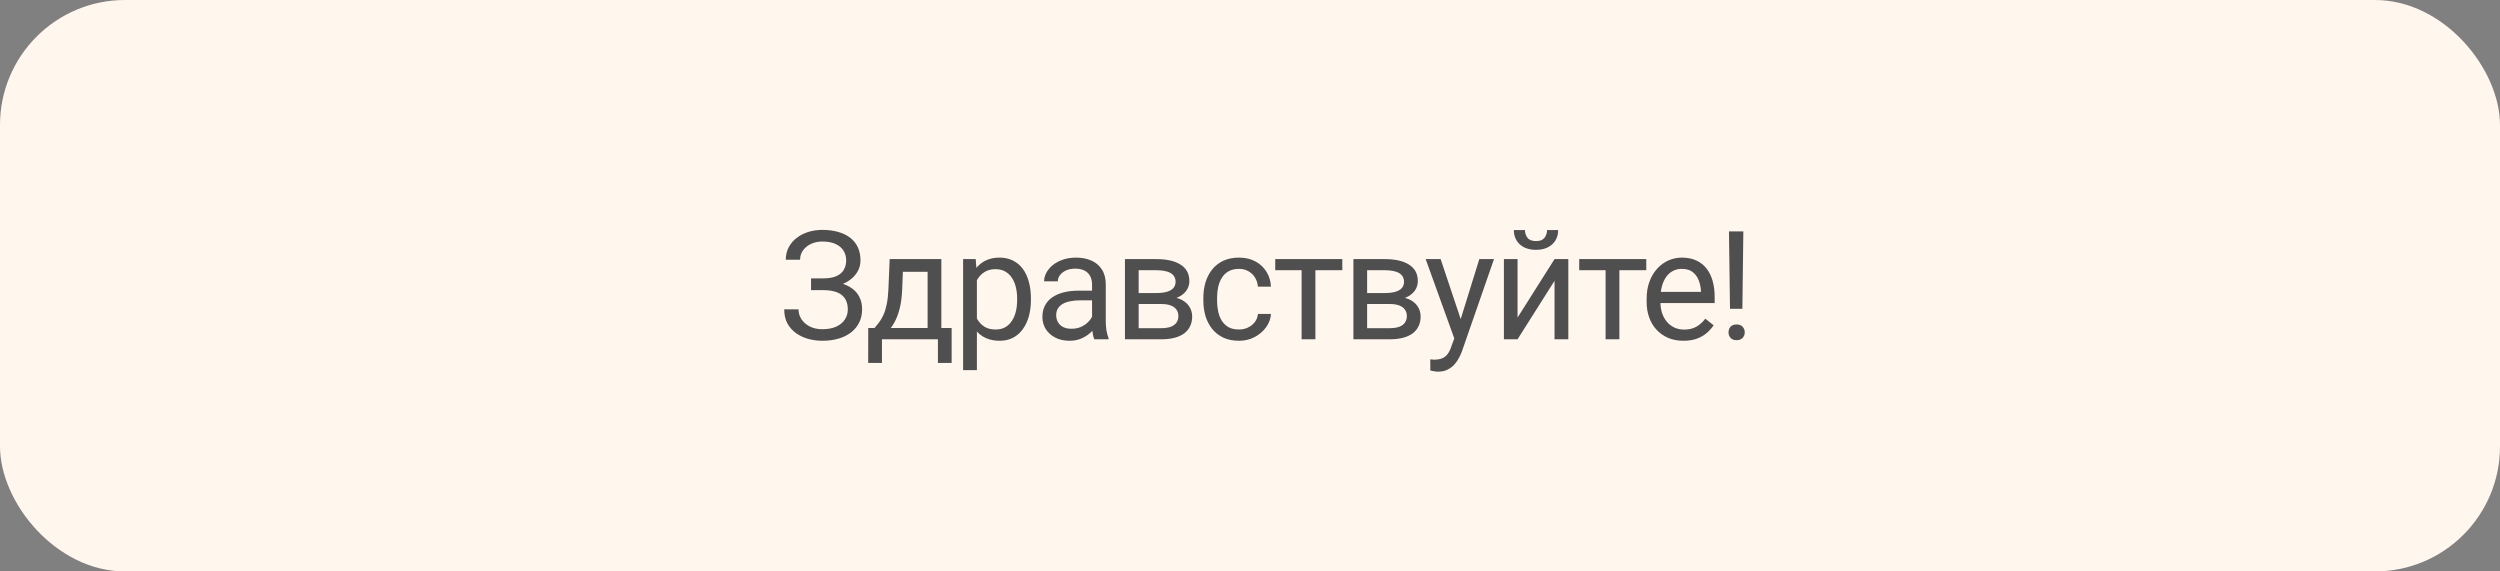
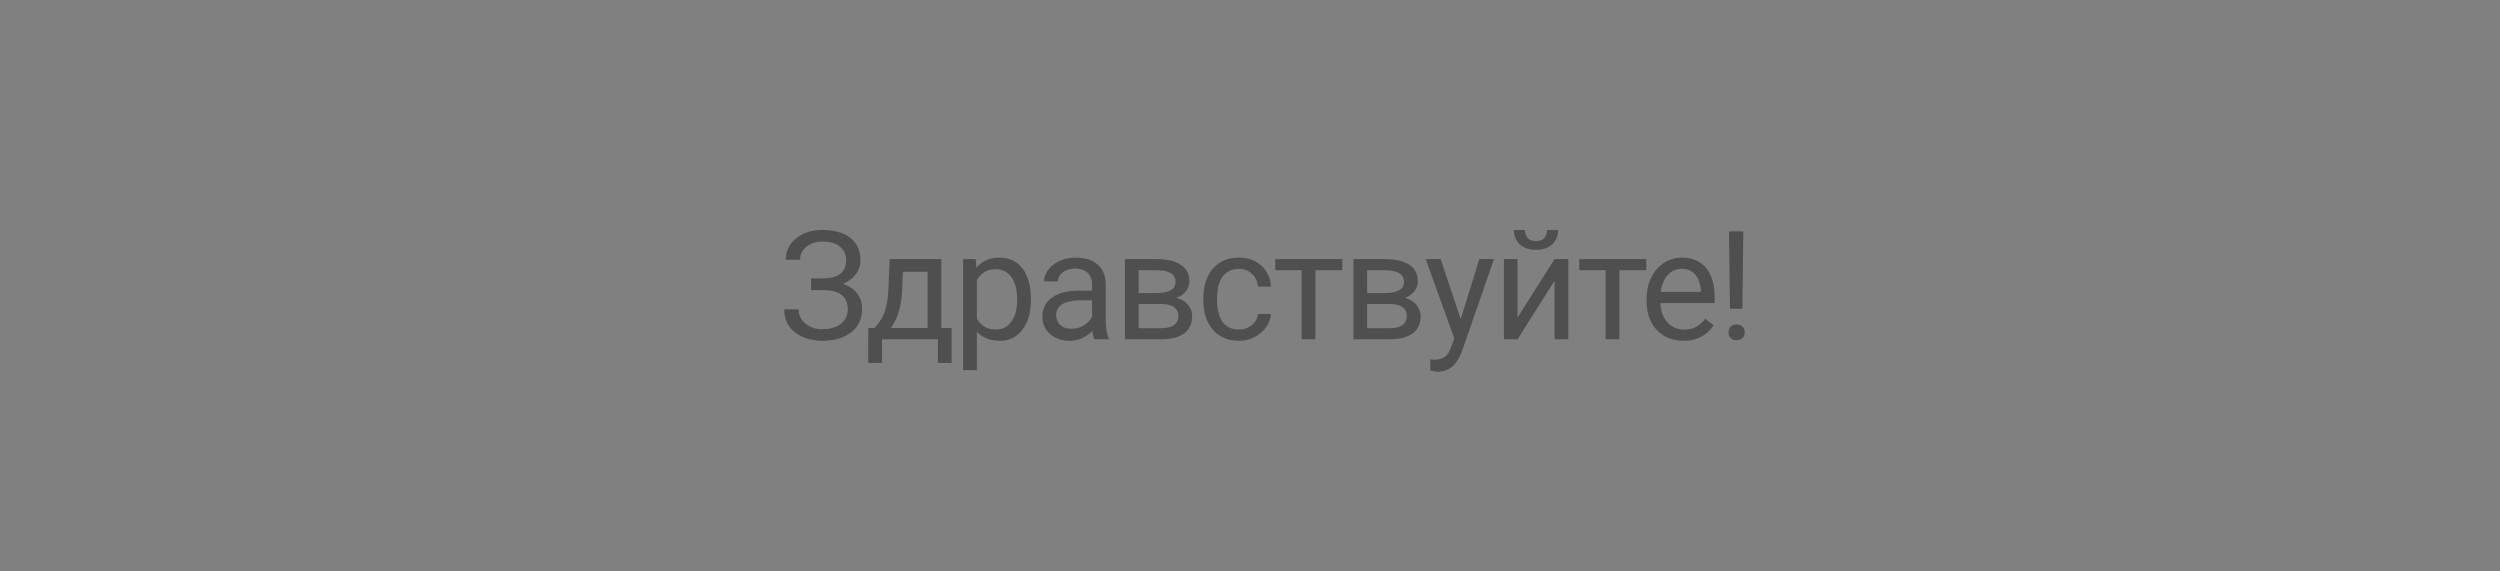
<svg xmlns="http://www.w3.org/2000/svg" width="280" height="64" viewBox="0 0 280 64" fill="none">
  <rect x="0" y="0" width="280" height="64" fill="#808080" stroke="none" />
-   <rect width="280" height="64" rx="14" fill="#FFF6ED" />
  <path d="M92.273 32.198H90.837V31.177H92.215C92.824 31.177 93.316 31.091 93.693 30.919C94.069 30.748 94.343 30.51 94.514 30.206C94.686 29.901 94.772 29.55 94.772 29.151C94.772 28.77 94.678 28.421 94.49 28.105C94.302 27.785 94.011 27.53 93.618 27.342C93.225 27.148 92.719 27.051 92.099 27.051C91.634 27.051 91.214 27.14 90.837 27.317C90.461 27.488 90.162 27.729 89.941 28.039C89.719 28.343 89.609 28.695 89.609 29.093H88.007C88.007 28.579 88.115 28.116 88.33 27.707C88.546 27.292 88.842 26.941 89.219 26.653C89.595 26.36 90.029 26.135 90.522 25.98C91.02 25.826 91.546 25.748 92.099 25.748C92.746 25.748 93.333 25.823 93.859 25.972C94.385 26.116 94.835 26.332 95.212 26.62C95.588 26.907 95.876 27.264 96.075 27.69C96.274 28.116 96.374 28.612 96.374 29.176C96.374 29.591 96.277 29.981 96.083 30.347C95.89 30.712 95.613 31.033 95.253 31.31C94.894 31.586 94.462 31.805 93.958 31.965C93.455 32.12 92.893 32.198 92.273 32.198ZM90.837 31.492H92.273C92.954 31.492 93.56 31.561 94.091 31.7C94.622 31.838 95.071 32.04 95.436 32.306C95.801 32.571 96.078 32.901 96.266 33.294C96.46 33.681 96.556 34.126 96.556 34.63C96.556 35.194 96.446 35.695 96.225 36.132C96.009 36.569 95.701 36.94 95.303 37.245C94.905 37.549 94.431 37.779 93.884 37.934C93.341 38.089 92.746 38.166 92.099 38.166C91.579 38.166 91.064 38.1 90.555 37.967C90.052 37.828 89.595 37.618 89.185 37.336C88.776 37.048 88.447 36.683 88.198 36.24C87.954 35.797 87.832 35.266 87.832 34.647H89.434C89.434 35.05 89.545 35.421 89.766 35.759C89.993 36.096 90.306 36.367 90.704 36.572C91.103 36.772 91.568 36.871 92.099 36.871C92.708 36.871 93.222 36.777 93.643 36.589C94.069 36.395 94.393 36.132 94.614 35.8C94.841 35.463 94.954 35.084 94.954 34.663C94.954 34.292 94.894 33.971 94.772 33.7C94.656 33.423 94.481 33.197 94.249 33.02C94.022 32.842 93.737 32.712 93.394 32.629C93.056 32.541 92.663 32.497 92.215 32.497H90.837V31.492ZM99.643 29.019H101.179L101.046 32.38C101.013 33.233 100.916 33.969 100.755 34.588C100.595 35.208 100.39 35.737 100.141 36.174C99.892 36.605 99.613 36.968 99.303 37.261C98.998 37.554 98.683 37.801 98.356 38H97.593L97.634 36.747L97.95 36.738C98.132 36.523 98.309 36.301 98.481 36.074C98.653 35.842 98.81 35.568 98.954 35.252C99.098 34.931 99.217 34.541 99.311 34.082C99.411 33.617 99.474 33.05 99.502 32.38L99.643 29.019ZM100.025 29.019H105.429V38H103.893V30.438H100.025V29.019ZM97.244 36.738H106.583V40.648H105.047V38H98.78V40.648H97.236L97.244 36.738ZM109.412 30.745V41.453H107.868V29.019H109.279L109.412 30.745ZM115.463 33.435V33.609C115.463 34.262 115.386 34.868 115.231 35.427C115.076 35.98 114.849 36.462 114.55 36.871C114.257 37.281 113.894 37.599 113.463 37.826C113.031 38.053 112.536 38.166 111.977 38.166C111.407 38.166 110.903 38.072 110.466 37.884C110.029 37.696 109.658 37.422 109.354 37.062C109.049 36.702 108.806 36.271 108.623 35.767C108.446 35.264 108.324 34.696 108.258 34.065V33.136C108.324 32.472 108.449 31.877 108.632 31.351C108.814 30.825 109.055 30.377 109.354 30.006C109.658 29.63 110.026 29.345 110.458 29.151C110.889 28.952 111.387 28.852 111.952 28.852C112.516 28.852 113.017 28.963 113.454 29.185C113.892 29.4 114.26 29.71 114.558 30.114C114.857 30.518 115.081 31.002 115.231 31.567C115.386 32.126 115.463 32.748 115.463 33.435ZM113.919 33.609V33.435C113.919 32.986 113.872 32.566 113.778 32.173C113.684 31.774 113.537 31.426 113.338 31.127C113.144 30.823 112.895 30.585 112.591 30.413C112.287 30.236 111.924 30.148 111.504 30.148C111.116 30.148 110.779 30.214 110.491 30.347C110.209 30.48 109.968 30.659 109.769 30.886C109.57 31.108 109.406 31.362 109.279 31.65C109.157 31.932 109.066 32.225 109.005 32.53V34.68C109.116 35.067 109.271 35.432 109.47 35.775C109.669 36.113 109.935 36.387 110.267 36.597C110.599 36.802 111.017 36.904 111.52 36.904C111.935 36.904 112.292 36.819 112.591 36.647C112.895 36.47 113.144 36.229 113.338 35.925C113.537 35.62 113.684 35.272 113.778 34.879C113.872 34.48 113.919 34.057 113.919 33.609ZM122.31 36.464V31.841C122.31 31.487 122.238 31.18 122.094 30.919C121.956 30.654 121.746 30.449 121.463 30.305C121.181 30.161 120.833 30.089 120.417 30.089C120.03 30.089 119.69 30.156 119.396 30.289C119.109 30.421 118.882 30.596 118.716 30.811C118.555 31.027 118.475 31.26 118.475 31.509H116.939C116.939 31.188 117.022 30.87 117.188 30.554C117.354 30.239 117.592 29.954 117.902 29.699C118.218 29.439 118.594 29.234 119.031 29.085C119.474 28.93 119.966 28.852 120.509 28.852C121.162 28.852 121.737 28.963 122.235 29.185C122.739 29.406 123.132 29.741 123.414 30.189C123.702 30.632 123.846 31.188 123.846 31.857V36.041C123.846 36.34 123.871 36.658 123.92 36.996C123.976 37.333 124.056 37.624 124.161 37.867V38H122.559C122.482 37.823 122.421 37.588 122.376 37.294C122.332 36.996 122.31 36.719 122.31 36.464ZM122.576 32.555L122.592 33.634H121.04C120.603 33.634 120.213 33.67 119.87 33.742C119.527 33.808 119.239 33.91 119.006 34.049C118.774 34.187 118.597 34.361 118.475 34.572C118.353 34.776 118.292 35.017 118.292 35.294C118.292 35.576 118.356 35.834 118.483 36.066C118.611 36.298 118.802 36.484 119.056 36.622C119.316 36.755 119.634 36.821 120.011 36.821C120.481 36.821 120.896 36.722 121.256 36.523C121.616 36.323 121.901 36.08 122.111 35.792C122.327 35.504 122.443 35.225 122.459 34.954L123.115 35.692C123.076 35.925 122.971 36.182 122.8 36.464C122.628 36.747 122.399 37.018 122.111 37.278C121.829 37.532 121.491 37.745 121.098 37.917C120.711 38.083 120.274 38.166 119.787 38.166C119.178 38.166 118.644 38.047 118.185 37.809C117.731 37.571 117.377 37.253 117.122 36.855C116.873 36.45 116.749 35.999 116.749 35.502C116.749 35.02 116.843 34.597 117.031 34.231C117.219 33.861 117.49 33.553 117.844 33.31C118.198 33.061 118.624 32.873 119.123 32.746C119.621 32.618 120.177 32.555 120.791 32.555H122.576ZM130.07 34.049H127.123L127.107 32.82H129.514C129.99 32.82 130.385 32.773 130.701 32.679C131.022 32.585 131.263 32.444 131.423 32.256C131.584 32.068 131.664 31.835 131.664 31.559C131.664 31.343 131.617 31.155 131.523 30.994C131.434 30.828 131.299 30.692 131.116 30.587C130.933 30.477 130.706 30.396 130.435 30.347C130.17 30.291 129.857 30.264 129.497 30.264H127.53V38H125.994V29.019H129.497C130.067 29.019 130.579 29.068 131.033 29.168C131.492 29.268 131.882 29.42 132.203 29.625C132.53 29.824 132.779 30.078 132.95 30.388C133.122 30.698 133.208 31.063 133.208 31.484C133.208 31.755 133.152 32.012 133.042 32.256C132.931 32.499 132.768 32.715 132.552 32.903C132.336 33.092 132.07 33.246 131.755 33.368C131.44 33.484 131.077 33.559 130.668 33.592L130.07 34.049ZM130.07 38H126.567L127.331 36.755H130.07C130.496 36.755 130.85 36.702 131.133 36.597C131.415 36.486 131.625 36.331 131.763 36.132C131.907 35.928 131.979 35.684 131.979 35.402C131.979 35.12 131.907 34.879 131.763 34.68C131.625 34.475 131.415 34.32 131.133 34.215C130.85 34.104 130.496 34.049 130.07 34.049H127.737L127.754 32.82H130.668L131.224 33.285C131.716 33.324 132.134 33.446 132.477 33.65C132.82 33.855 133.08 34.115 133.258 34.431C133.435 34.741 133.523 35.078 133.523 35.443C133.523 35.864 133.443 36.235 133.282 36.556C133.127 36.877 132.901 37.145 132.602 37.361C132.303 37.571 131.94 37.732 131.514 37.842C131.088 37.947 130.607 38 130.07 38ZM138.768 36.904C139.133 36.904 139.471 36.83 139.781 36.68C140.091 36.531 140.345 36.326 140.544 36.066C140.744 35.8 140.857 35.499 140.885 35.161H142.346C142.318 35.692 142.138 36.188 141.806 36.647C141.48 37.101 141.051 37.469 140.519 37.751C139.988 38.028 139.404 38.166 138.768 38.166C138.093 38.166 137.503 38.047 137 37.809C136.502 37.571 136.087 37.245 135.755 36.83C135.428 36.415 135.182 35.939 135.016 35.402C134.856 34.859 134.775 34.287 134.775 33.684V33.335C134.775 32.732 134.856 32.162 135.016 31.625C135.182 31.083 135.428 30.604 135.755 30.189C136.087 29.774 136.502 29.447 137 29.209C137.503 28.971 138.093 28.852 138.768 28.852C139.471 28.852 140.085 28.996 140.611 29.284C141.136 29.566 141.549 29.954 141.848 30.446C142.152 30.933 142.318 31.487 142.346 32.106H140.885C140.857 31.736 140.752 31.401 140.569 31.102C140.392 30.803 140.149 30.565 139.839 30.388C139.534 30.206 139.177 30.114 138.768 30.114C138.298 30.114 137.902 30.208 137.581 30.396C137.266 30.579 137.014 30.828 136.826 31.144C136.643 31.453 136.51 31.799 136.427 32.181C136.35 32.557 136.311 32.942 136.311 33.335V33.684C136.311 34.077 136.35 34.464 136.427 34.846C136.505 35.227 136.635 35.573 136.817 35.883C137.005 36.193 137.257 36.442 137.573 36.63C137.894 36.813 138.292 36.904 138.768 36.904ZM147.325 29.019V38H145.781V29.019H147.325ZM150.338 29.019V30.264H142.826V29.019H150.338ZM155.658 34.049H152.711L152.694 32.82H155.101C155.577 32.82 155.973 32.773 156.288 32.679C156.609 32.585 156.85 32.444 157.011 32.256C157.171 32.068 157.251 31.835 157.251 31.559C157.251 31.343 157.204 31.155 157.11 30.994C157.022 30.828 156.886 30.692 156.703 30.587C156.521 30.477 156.294 30.396 156.023 30.347C155.757 30.291 155.444 30.264 155.085 30.264H153.117V38H151.582V29.019H155.085C155.655 29.019 156.167 29.068 156.62 29.168C157.08 29.268 157.47 29.42 157.791 29.625C158.117 29.824 158.366 30.078 158.538 30.388C158.709 30.698 158.795 31.063 158.795 31.484C158.795 31.755 158.74 32.012 158.629 32.256C158.519 32.499 158.355 32.715 158.139 32.903C157.924 33.092 157.658 33.246 157.343 33.368C157.027 33.484 156.665 33.559 156.255 33.592L155.658 34.049ZM155.658 38H152.155L152.918 36.755H155.658C156.084 36.755 156.438 36.702 156.72 36.597C157.002 36.486 157.213 36.331 157.351 36.132C157.495 35.928 157.567 35.684 157.567 35.402C157.567 35.12 157.495 34.879 157.351 34.68C157.213 34.475 157.002 34.32 156.72 34.215C156.438 34.104 156.084 34.049 155.658 34.049H153.325L153.342 32.82H156.255L156.811 33.285C157.304 33.324 157.722 33.446 158.065 33.65C158.408 33.855 158.668 34.115 158.845 34.431C159.022 34.741 159.111 35.078 159.111 35.443C159.111 35.864 159.03 36.235 158.87 36.556C158.715 36.877 158.488 37.145 158.189 37.361C157.89 37.571 157.528 37.732 157.102 37.842C156.676 37.947 156.194 38 155.658 38ZM163.185 37.07L165.684 29.019H167.327L163.725 39.386C163.642 39.608 163.531 39.846 163.393 40.1C163.26 40.36 163.088 40.606 162.878 40.839C162.668 41.071 162.413 41.259 162.114 41.403C161.821 41.553 161.47 41.627 161.06 41.627C160.938 41.627 160.783 41.611 160.595 41.578C160.407 41.544 160.274 41.517 160.197 41.495L160.188 40.249C160.233 40.255 160.302 40.261 160.396 40.266C160.496 40.277 160.565 40.283 160.604 40.283C160.952 40.283 161.248 40.236 161.492 40.142C161.735 40.053 161.94 39.901 162.106 39.685C162.278 39.475 162.424 39.184 162.546 38.813L163.185 37.07ZM161.351 29.019L163.683 35.991L164.082 37.61L162.978 38.174L159.674 29.019H161.351ZM169.966 35.568L174.108 29.019H175.652V38H174.108V31.451L169.966 38H168.438V29.019H169.966V35.568ZM173.269 25.765H174.514C174.514 26.196 174.415 26.581 174.216 26.919C174.016 27.25 173.731 27.511 173.361 27.699C172.99 27.887 172.55 27.981 172.041 27.981C171.272 27.981 170.663 27.776 170.215 27.367C169.772 26.952 169.551 26.418 169.551 25.765H170.796C170.796 26.091 170.89 26.379 171.078 26.628C171.266 26.877 171.587 27.002 172.041 27.002C172.483 27.002 172.799 26.877 172.987 26.628C173.175 26.379 173.269 26.091 173.269 25.765ZM181.37 29.019V38H179.826V29.019H181.37ZM184.383 29.019V30.264H176.871V29.019H184.383ZM188.548 38.166C187.923 38.166 187.356 38.061 186.847 37.851C186.343 37.635 185.909 37.333 185.544 36.946C185.184 36.558 184.907 36.099 184.714 35.568C184.52 35.037 184.423 34.456 184.423 33.825V33.476C184.423 32.746 184.531 32.095 184.747 31.525C184.963 30.95 185.256 30.463 185.627 30.064C185.997 29.666 186.418 29.364 186.888 29.16C187.359 28.955 187.846 28.852 188.349 28.852C188.991 28.852 189.545 28.963 190.009 29.185C190.48 29.406 190.864 29.716 191.163 30.114C191.462 30.507 191.683 30.972 191.827 31.509C191.971 32.04 192.043 32.621 192.043 33.252V33.941H185.336V32.688H190.507V32.571C190.485 32.173 190.402 31.785 190.258 31.409C190.12 31.033 189.899 30.723 189.594 30.48C189.29 30.236 188.875 30.114 188.349 30.114C188.001 30.114 187.68 30.189 187.386 30.338C187.093 30.482 186.841 30.698 186.631 30.986C186.421 31.274 186.257 31.625 186.141 32.04C186.025 32.455 185.967 32.934 185.967 33.476V33.825C185.967 34.251 186.025 34.652 186.141 35.028C186.263 35.399 186.437 35.726 186.664 36.008C186.897 36.29 187.176 36.511 187.503 36.672C187.835 36.832 188.211 36.913 188.631 36.913C189.174 36.913 189.633 36.802 190.009 36.581C190.386 36.359 190.715 36.063 190.997 35.692L191.927 36.431C191.733 36.724 191.487 37.004 191.188 37.27C190.889 37.535 190.521 37.751 190.084 37.917C189.652 38.083 189.141 38.166 188.548 38.166ZM195.254 25.914L195.146 34.588H193.76L193.644 25.914H195.254ZM193.594 37.228C193.594 36.979 193.669 36.769 193.818 36.597C193.973 36.426 194.2 36.34 194.499 36.34C194.792 36.34 195.016 36.426 195.171 36.597C195.332 36.769 195.412 36.979 195.412 37.228C195.412 37.466 195.332 37.671 195.171 37.842C195.016 38.014 194.792 38.1 194.499 38.1C194.2 38.1 193.973 38.014 193.818 37.842C193.669 37.671 193.594 37.466 193.594 37.228Z" fill="#4F4F4F" />
</svg>